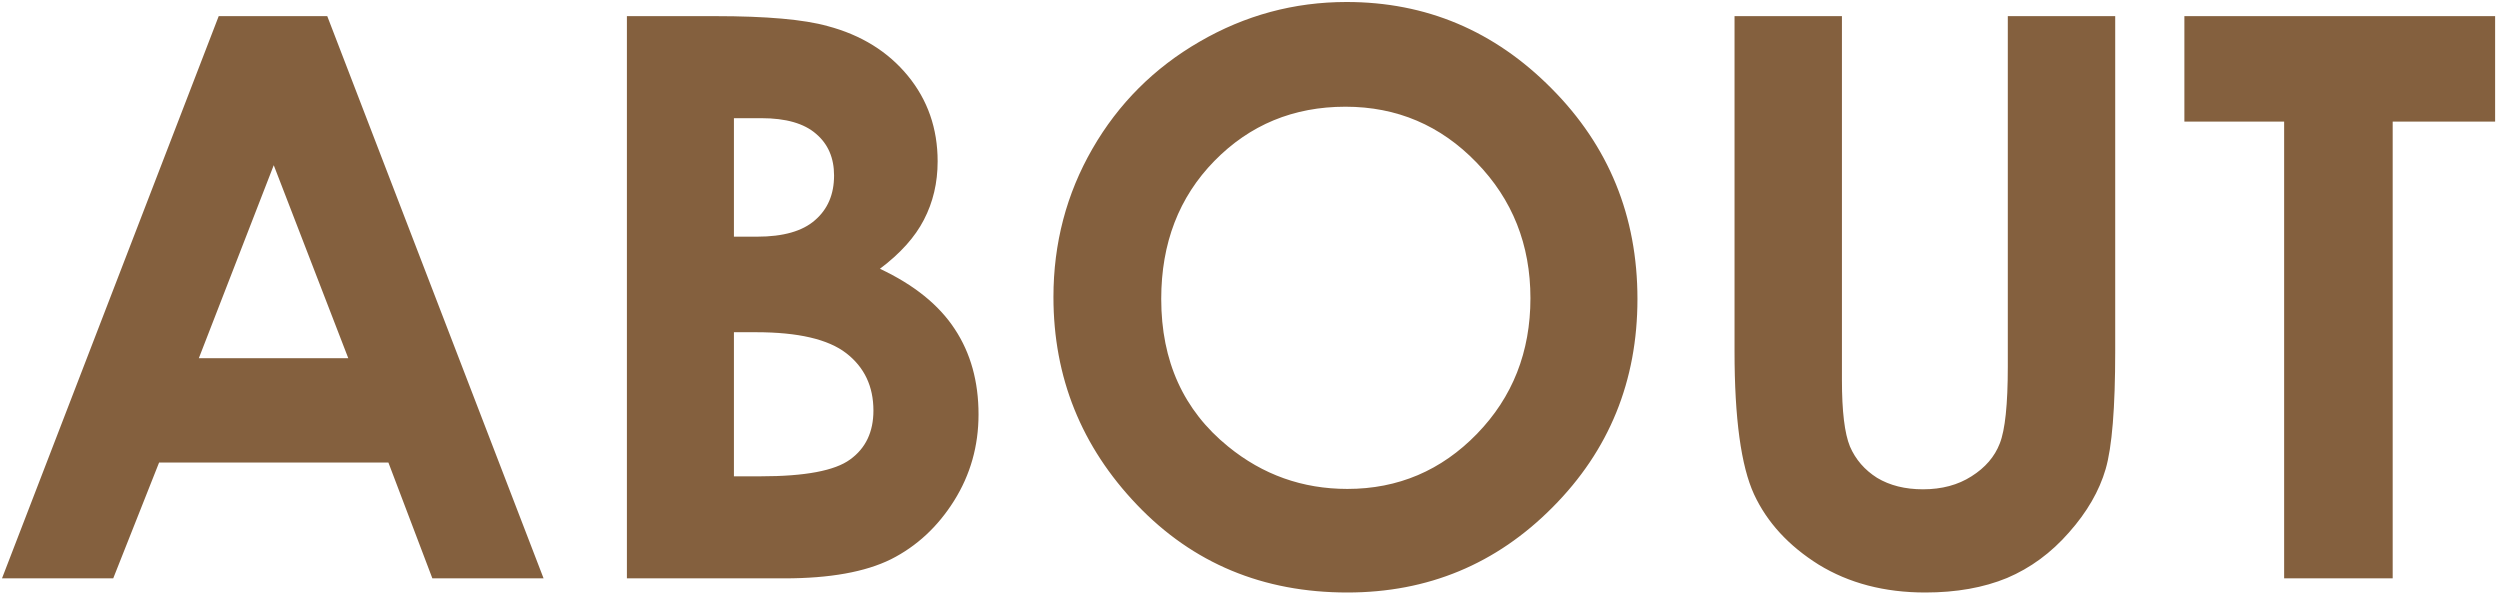
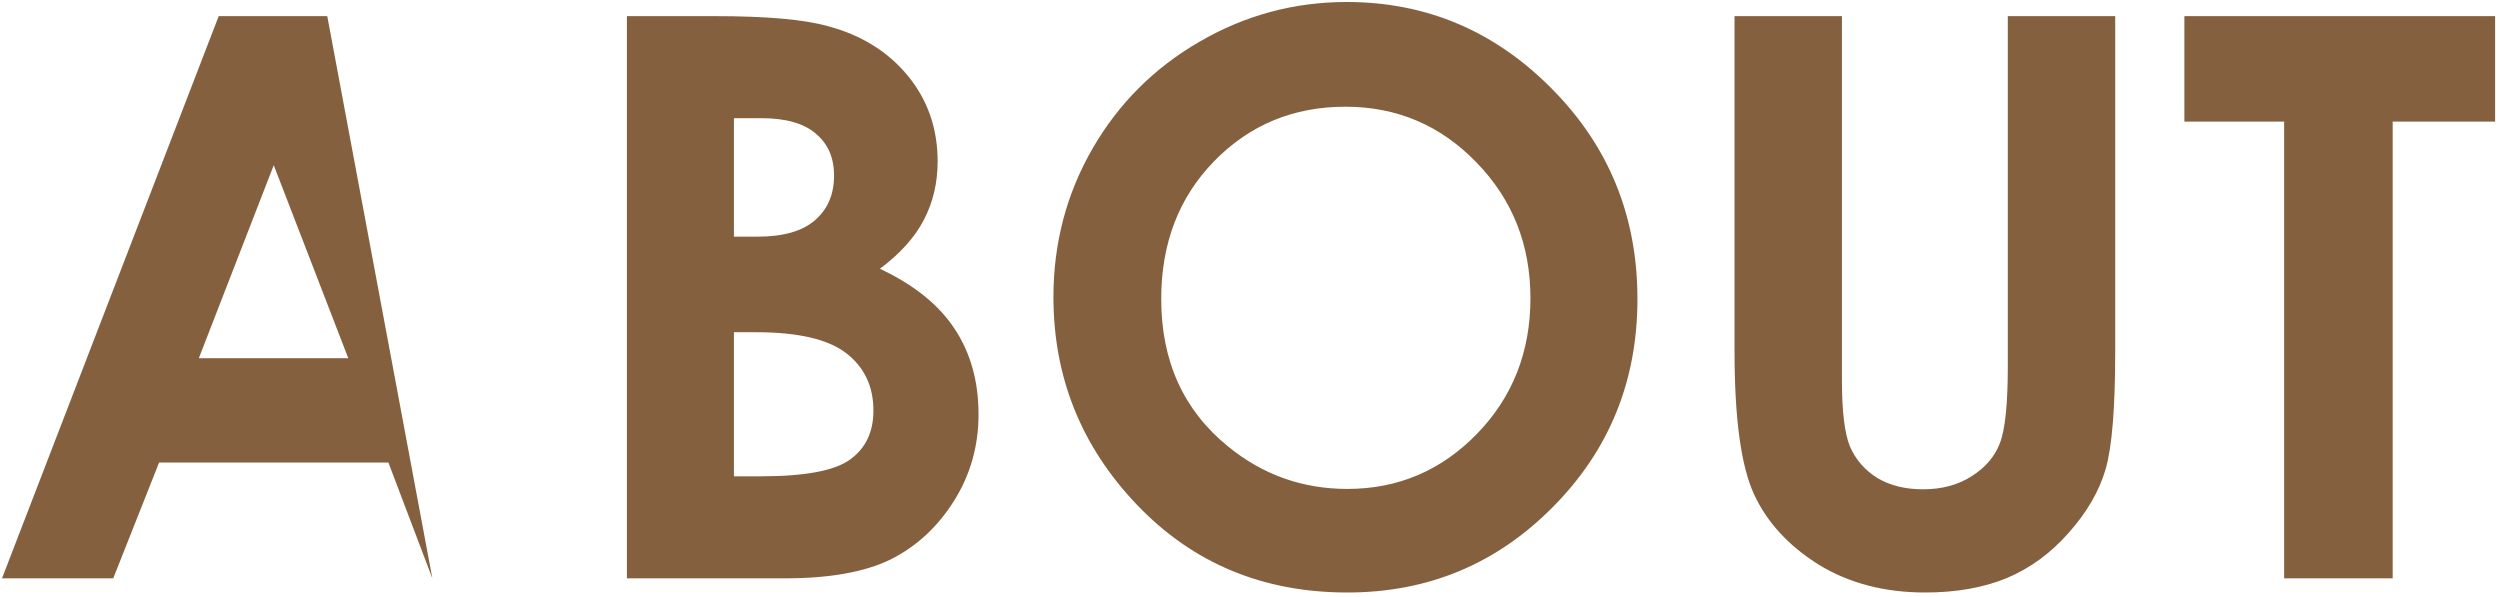
<svg xmlns="http://www.w3.org/2000/svg" width="402" height="96" viewBox="0 0 402 96" fill="none">
-   <path d="M35.169 2.595L52.623 2.595L87.408 93L69.524 93L62.456 74.378L25.581 74.378L18.206 93L0.322 93L35.169 2.595ZM44.019 26.564L31.973 57.6L56.003 57.6L44.019 26.564ZM100.806 93L100.806 2.595L115.003 2.595C123.239 2.595 129.261 3.127 133.072 4.193C138.48 5.627 142.782 8.29 145.978 12.182C149.174 16.075 150.772 20.663 150.772 25.949C150.772 29.391 150.034 32.525 148.559 35.352C147.125 38.138 144.769 40.76 141.492 43.219C146.982 45.8 150.997 49.037 153.537 52.929C156.078 56.781 157.348 61.349 157.348 66.634C157.348 71.715 156.037 76.345 153.415 80.524C150.792 84.703 147.412 87.838 143.274 89.927C139.136 91.976 133.42 93 126.127 93L100.806 93ZM118.015 19.004L118.015 38.056L121.764 38.056C125.943 38.056 129.036 37.175 131.044 35.413C133.092 33.652 134.117 31.255 134.117 28.223C134.117 25.396 133.154 23.163 131.228 21.524C129.302 19.844 126.373 19.004 122.44 19.004L118.015 19.004ZM118.015 53.421L118.015 76.591H122.317C129.446 76.591 134.24 75.689 136.698 73.886C139.197 72.084 140.447 69.462 140.447 66.02C140.447 62.127 138.992 59.054 136.083 56.801C133.174 54.548 128.34 53.421 121.579 53.421H118.015ZM216.532 0.321C229.316 0.321 240.296 4.951 249.474 14.21C258.693 23.47 263.302 34.758 263.302 48.074C263.302 61.267 258.754 72.432 249.658 81.569C240.603 90.706 229.602 95.274 216.655 95.274C203.093 95.274 191.826 90.583 182.853 81.2C173.88 71.817 169.394 60.673 169.394 47.767C169.394 39.121 171.483 31.173 175.663 23.921C179.842 16.669 185.578 10.933 192.871 6.713C200.205 2.451 208.092 0.321 216.532 0.321ZM216.348 17.16C207.99 17.16 200.963 20.069 195.268 25.887C189.573 31.706 186.725 39.101 186.725 48.074C186.725 58.071 190.31 65.979 197.48 71.797C203.052 76.345 209.444 78.619 216.655 78.619C224.809 78.619 231.753 75.669 237.49 69.769C243.226 63.869 246.094 56.596 246.094 47.951C246.094 39.347 243.205 32.074 237.428 26.133C231.651 20.151 224.624 17.16 216.348 17.16ZM278.913 2.595L296.182 2.595L296.182 61.103C296.182 66.143 296.613 69.707 297.473 71.797C298.374 73.886 299.829 75.566 301.836 76.837C303.885 78.066 306.343 78.68 309.211 78.68C312.243 78.68 314.845 77.984 317.017 76.591C319.229 75.198 320.745 73.436 321.565 71.305C322.425 69.134 322.855 65.016 322.855 58.952L322.855 2.595L340.125 2.595L340.125 56.494C340.125 65.59 339.613 71.899 338.589 75.423C337.564 78.947 335.598 82.347 332.689 85.625C329.82 88.903 326.502 91.341 322.732 92.939C318.963 94.496 314.579 95.274 309.58 95.274C303.025 95.274 297.309 93.778 292.433 90.787C287.599 87.756 284.136 83.986 282.047 79.479C279.957 74.931 278.913 67.269 278.913 56.494L278.913 2.595ZM351.249 2.595L401.215 2.595V19.557L384.744 19.557L384.744 93L367.29 93L367.29 19.557L351.249 19.557V2.595Z" fill="#84603E" />
+   <path d="M35.169 2.595L52.623 2.595L69.524 93L62.456 74.378L25.581 74.378L18.206 93L0.322 93L35.169 2.595ZM44.019 26.564L31.973 57.6L56.003 57.6L44.019 26.564ZM100.806 93L100.806 2.595L115.003 2.595C123.239 2.595 129.261 3.127 133.072 4.193C138.48 5.627 142.782 8.29 145.978 12.182C149.174 16.075 150.772 20.663 150.772 25.949C150.772 29.391 150.034 32.525 148.559 35.352C147.125 38.138 144.769 40.76 141.492 43.219C146.982 45.8 150.997 49.037 153.537 52.929C156.078 56.781 157.348 61.349 157.348 66.634C157.348 71.715 156.037 76.345 153.415 80.524C150.792 84.703 147.412 87.838 143.274 89.927C139.136 91.976 133.42 93 126.127 93L100.806 93ZM118.015 19.004L118.015 38.056L121.764 38.056C125.943 38.056 129.036 37.175 131.044 35.413C133.092 33.652 134.117 31.255 134.117 28.223C134.117 25.396 133.154 23.163 131.228 21.524C129.302 19.844 126.373 19.004 122.44 19.004L118.015 19.004ZM118.015 53.421L118.015 76.591H122.317C129.446 76.591 134.24 75.689 136.698 73.886C139.197 72.084 140.447 69.462 140.447 66.02C140.447 62.127 138.992 59.054 136.083 56.801C133.174 54.548 128.34 53.421 121.579 53.421H118.015ZM216.532 0.321C229.316 0.321 240.296 4.951 249.474 14.21C258.693 23.47 263.302 34.758 263.302 48.074C263.302 61.267 258.754 72.432 249.658 81.569C240.603 90.706 229.602 95.274 216.655 95.274C203.093 95.274 191.826 90.583 182.853 81.2C173.88 71.817 169.394 60.673 169.394 47.767C169.394 39.121 171.483 31.173 175.663 23.921C179.842 16.669 185.578 10.933 192.871 6.713C200.205 2.451 208.092 0.321 216.532 0.321ZM216.348 17.16C207.99 17.16 200.963 20.069 195.268 25.887C189.573 31.706 186.725 39.101 186.725 48.074C186.725 58.071 190.31 65.979 197.48 71.797C203.052 76.345 209.444 78.619 216.655 78.619C224.809 78.619 231.753 75.669 237.49 69.769C243.226 63.869 246.094 56.596 246.094 47.951C246.094 39.347 243.205 32.074 237.428 26.133C231.651 20.151 224.624 17.16 216.348 17.16ZM278.913 2.595L296.182 2.595L296.182 61.103C296.182 66.143 296.613 69.707 297.473 71.797C298.374 73.886 299.829 75.566 301.836 76.837C303.885 78.066 306.343 78.68 309.211 78.68C312.243 78.68 314.845 77.984 317.017 76.591C319.229 75.198 320.745 73.436 321.565 71.305C322.425 69.134 322.855 65.016 322.855 58.952L322.855 2.595L340.125 2.595L340.125 56.494C340.125 65.59 339.613 71.899 338.589 75.423C337.564 78.947 335.598 82.347 332.689 85.625C329.82 88.903 326.502 91.341 322.732 92.939C318.963 94.496 314.579 95.274 309.58 95.274C303.025 95.274 297.309 93.778 292.433 90.787C287.599 87.756 284.136 83.986 282.047 79.479C279.957 74.931 278.913 67.269 278.913 56.494L278.913 2.595ZM351.249 2.595L401.215 2.595V19.557L384.744 19.557L384.744 93L367.29 93L367.29 19.557L351.249 19.557V2.595Z" fill="#84603E" />
</svg>